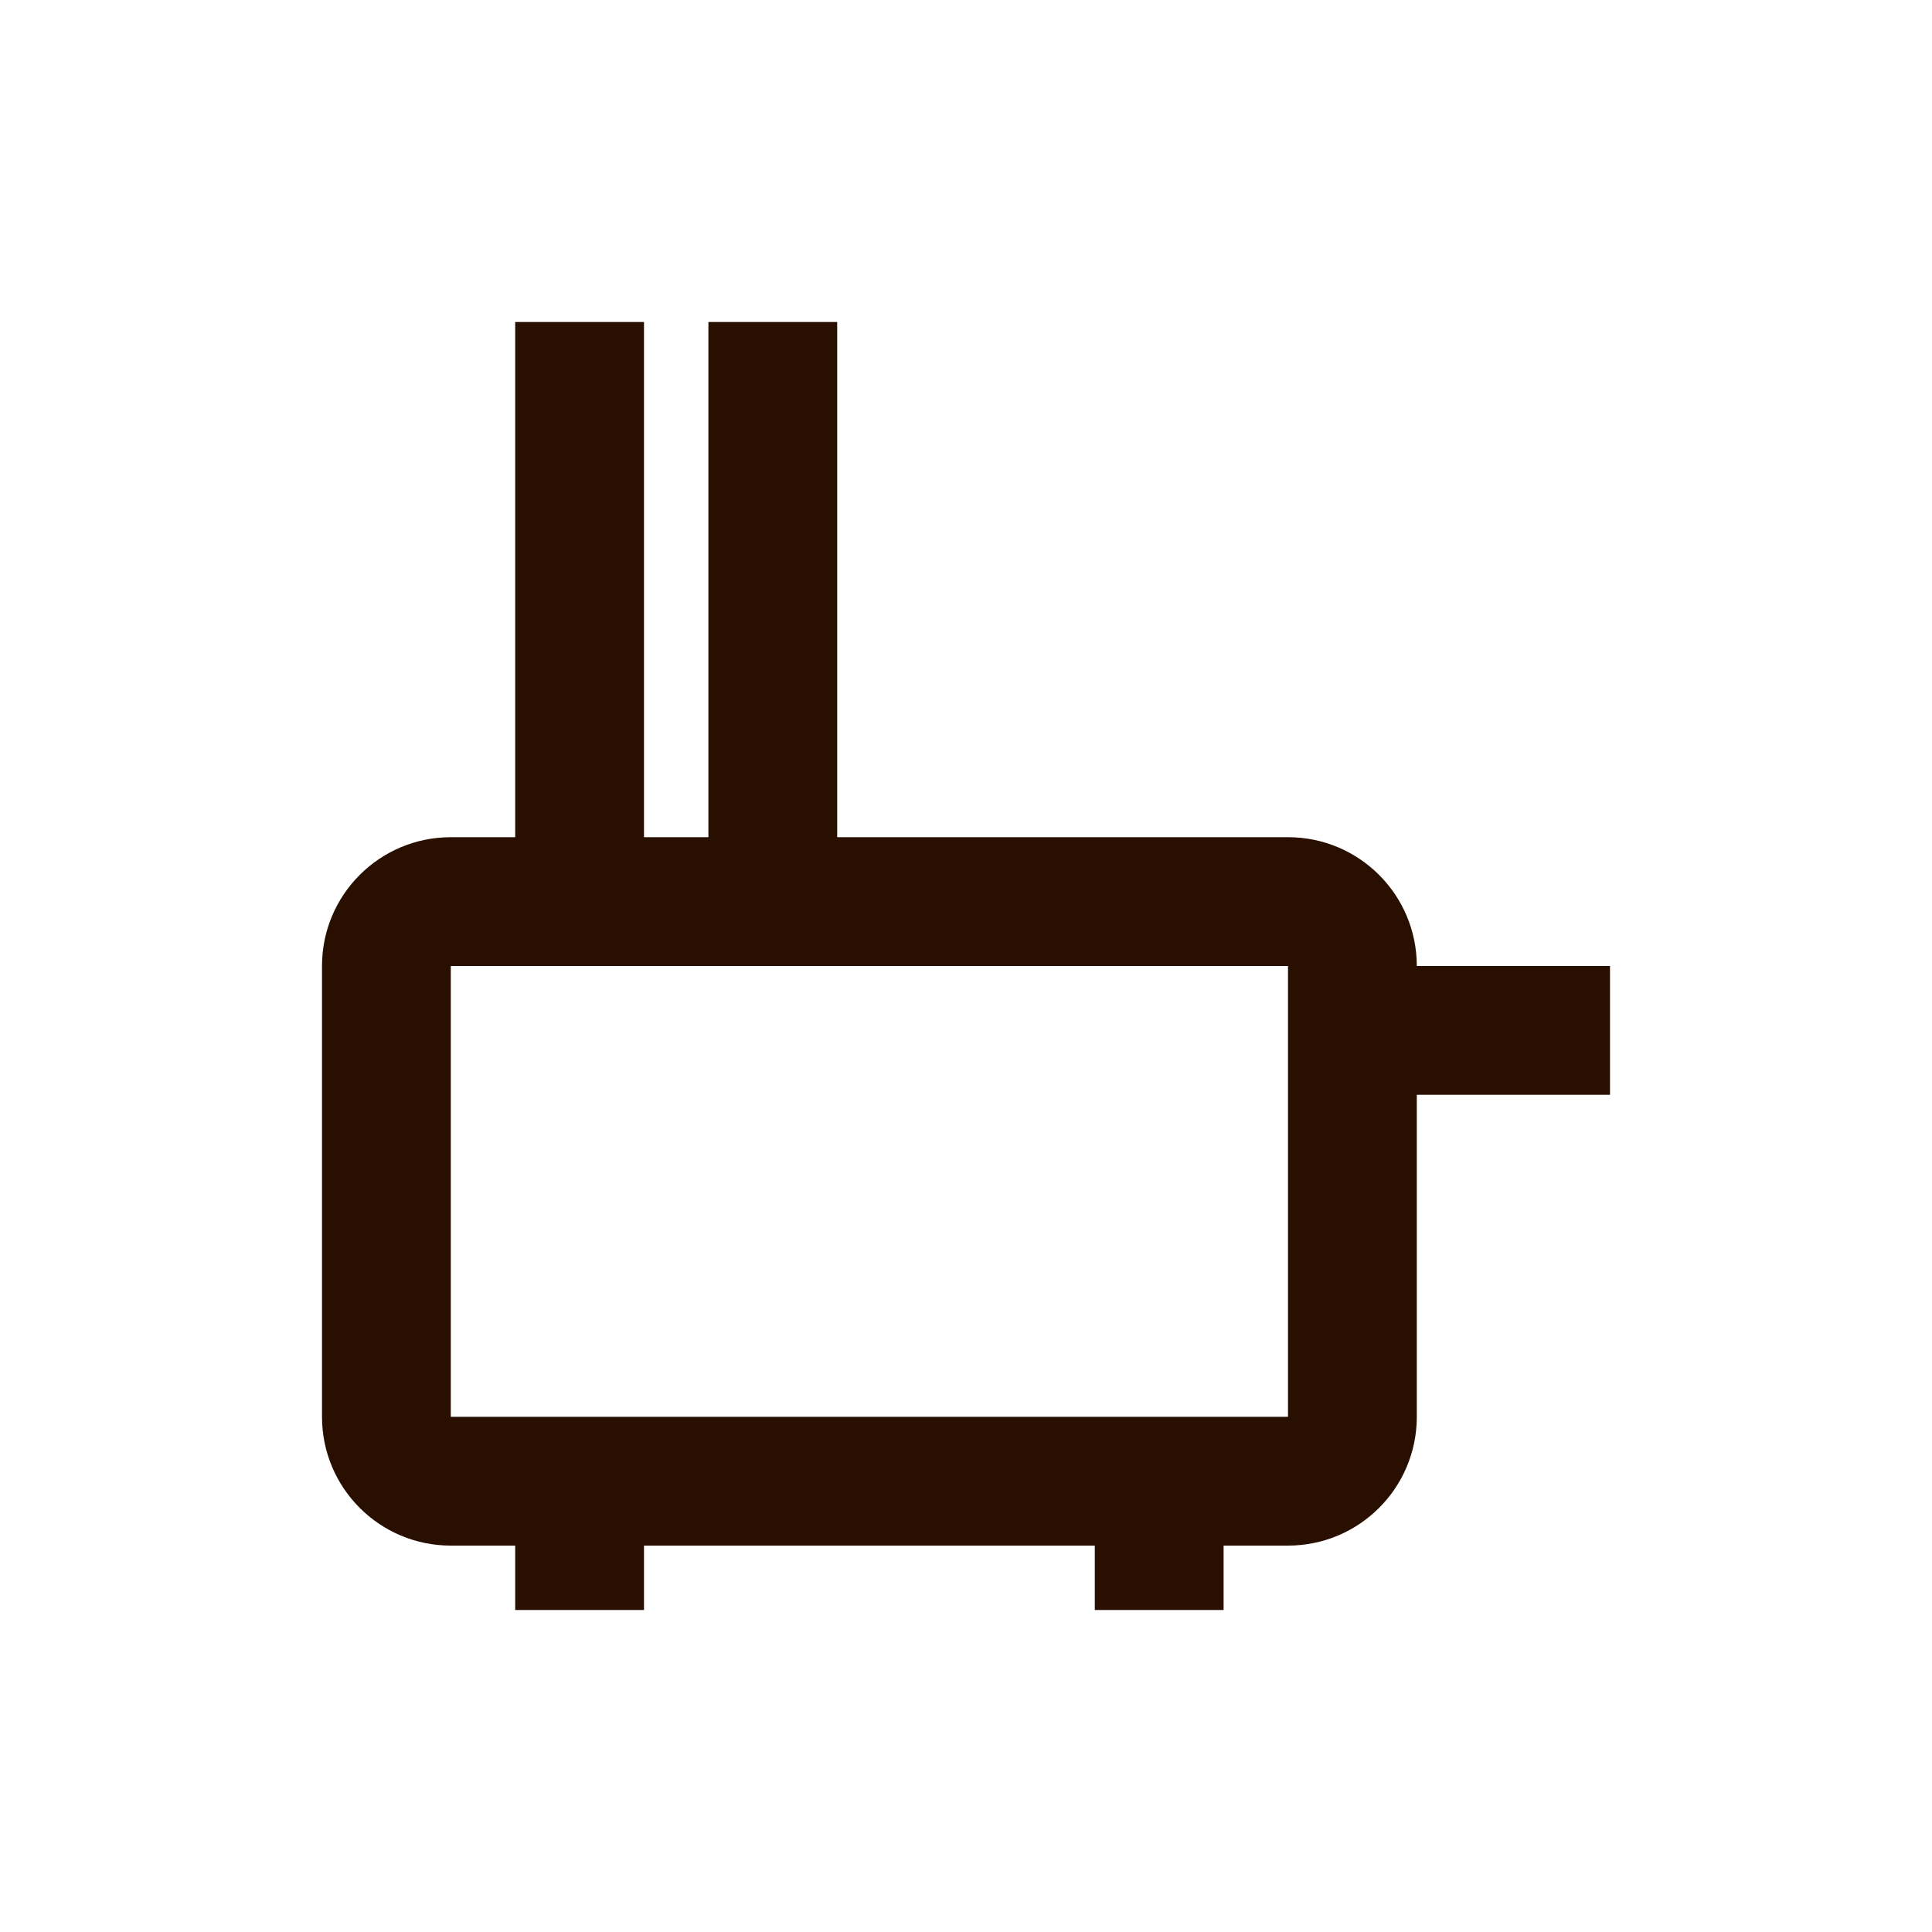
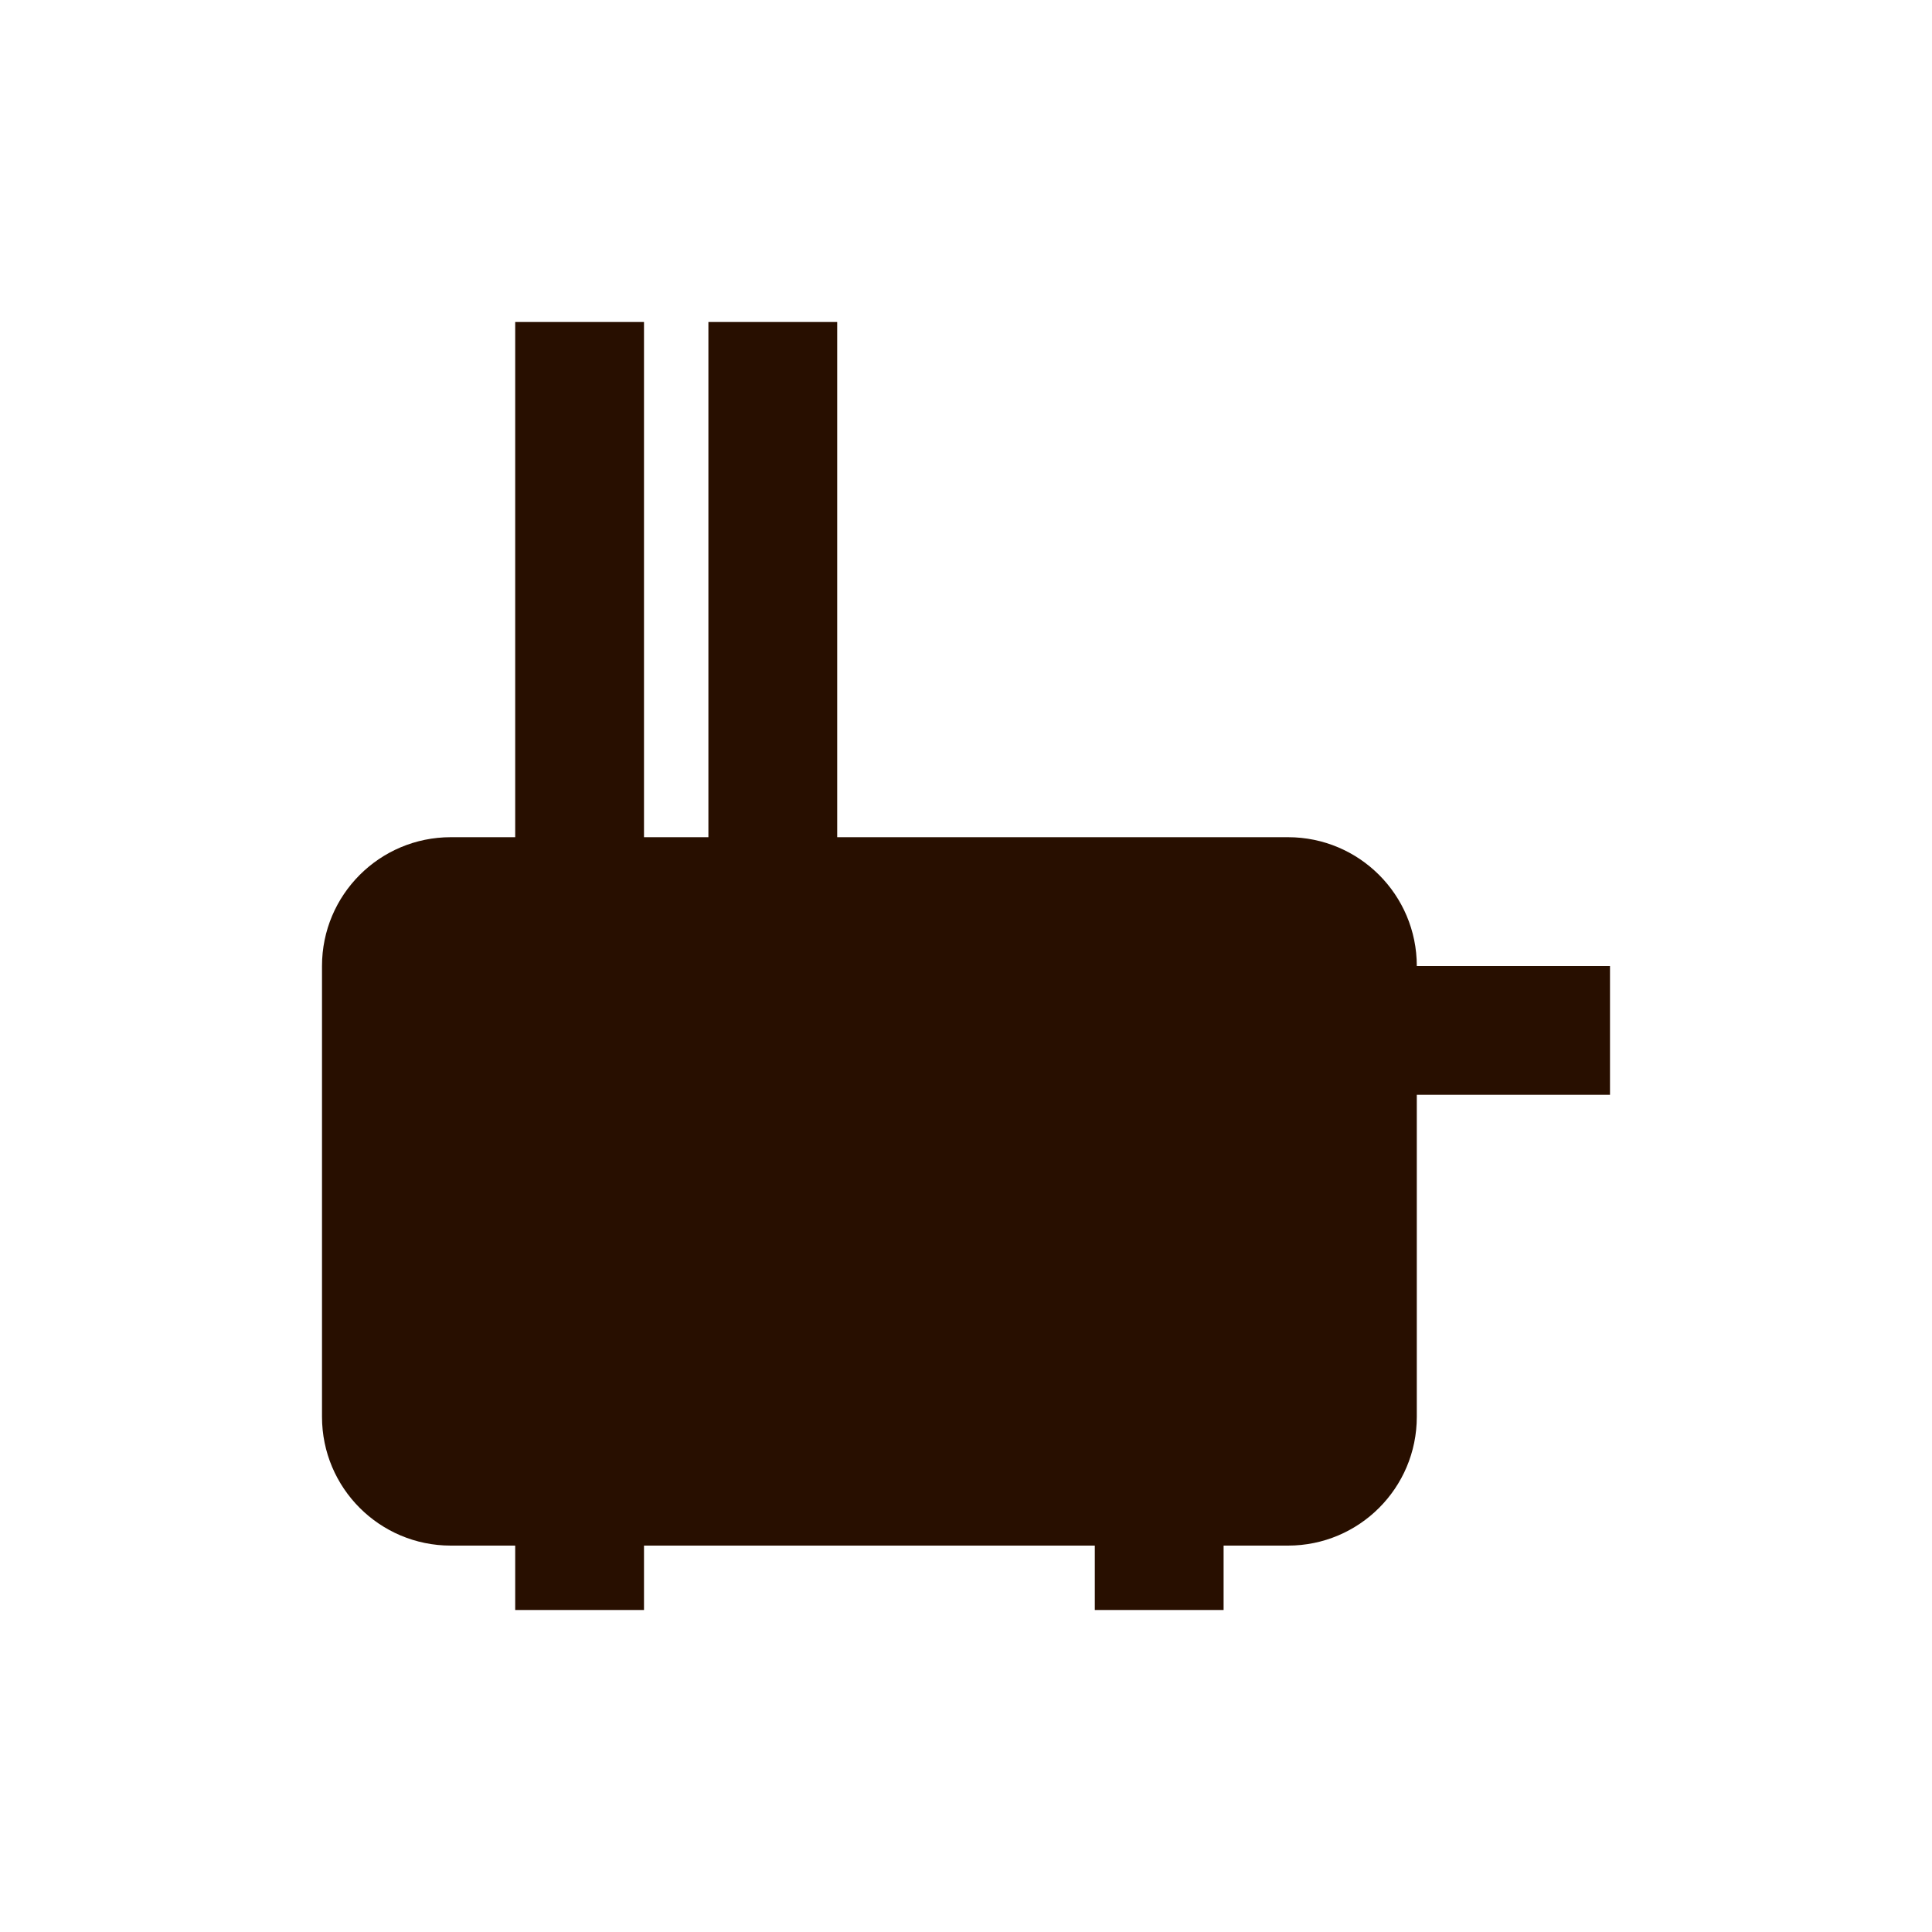
<svg xmlns="http://www.w3.org/2000/svg" width="30" height="30" viewBox="0 0 30 30" fill="none">
-   <path fill-rule="evenodd" clip-rule="evenodd" d="M8 13H7C5.895 13 5 13.895 5 15V22C5 23.105 5.895 24 7 24H8V25H10V24H17V25H19V24H20C21.105 24 22 23.105 22 22V17H25V15H22C22 13.895 21.105 13 20 13H13V5H11V13H10V5H8V13ZM7 15V22H20V15H7Z" fill="#280F00" />
+   <path fill-rule="evenodd" clip-rule="evenodd" d="M8 13H7C5.895 13 5 13.895 5 15V22C5 23.105 5.895 24 7 24H8V25H10V24H17V25H19V24H20C21.105 24 22 23.105 22 22V17H25V15H22C22 13.895 21.105 13 20 13H13V5H11V13H10V5H8V13ZM7 15V22V15H7Z" fill="#280F00" />
</svg>